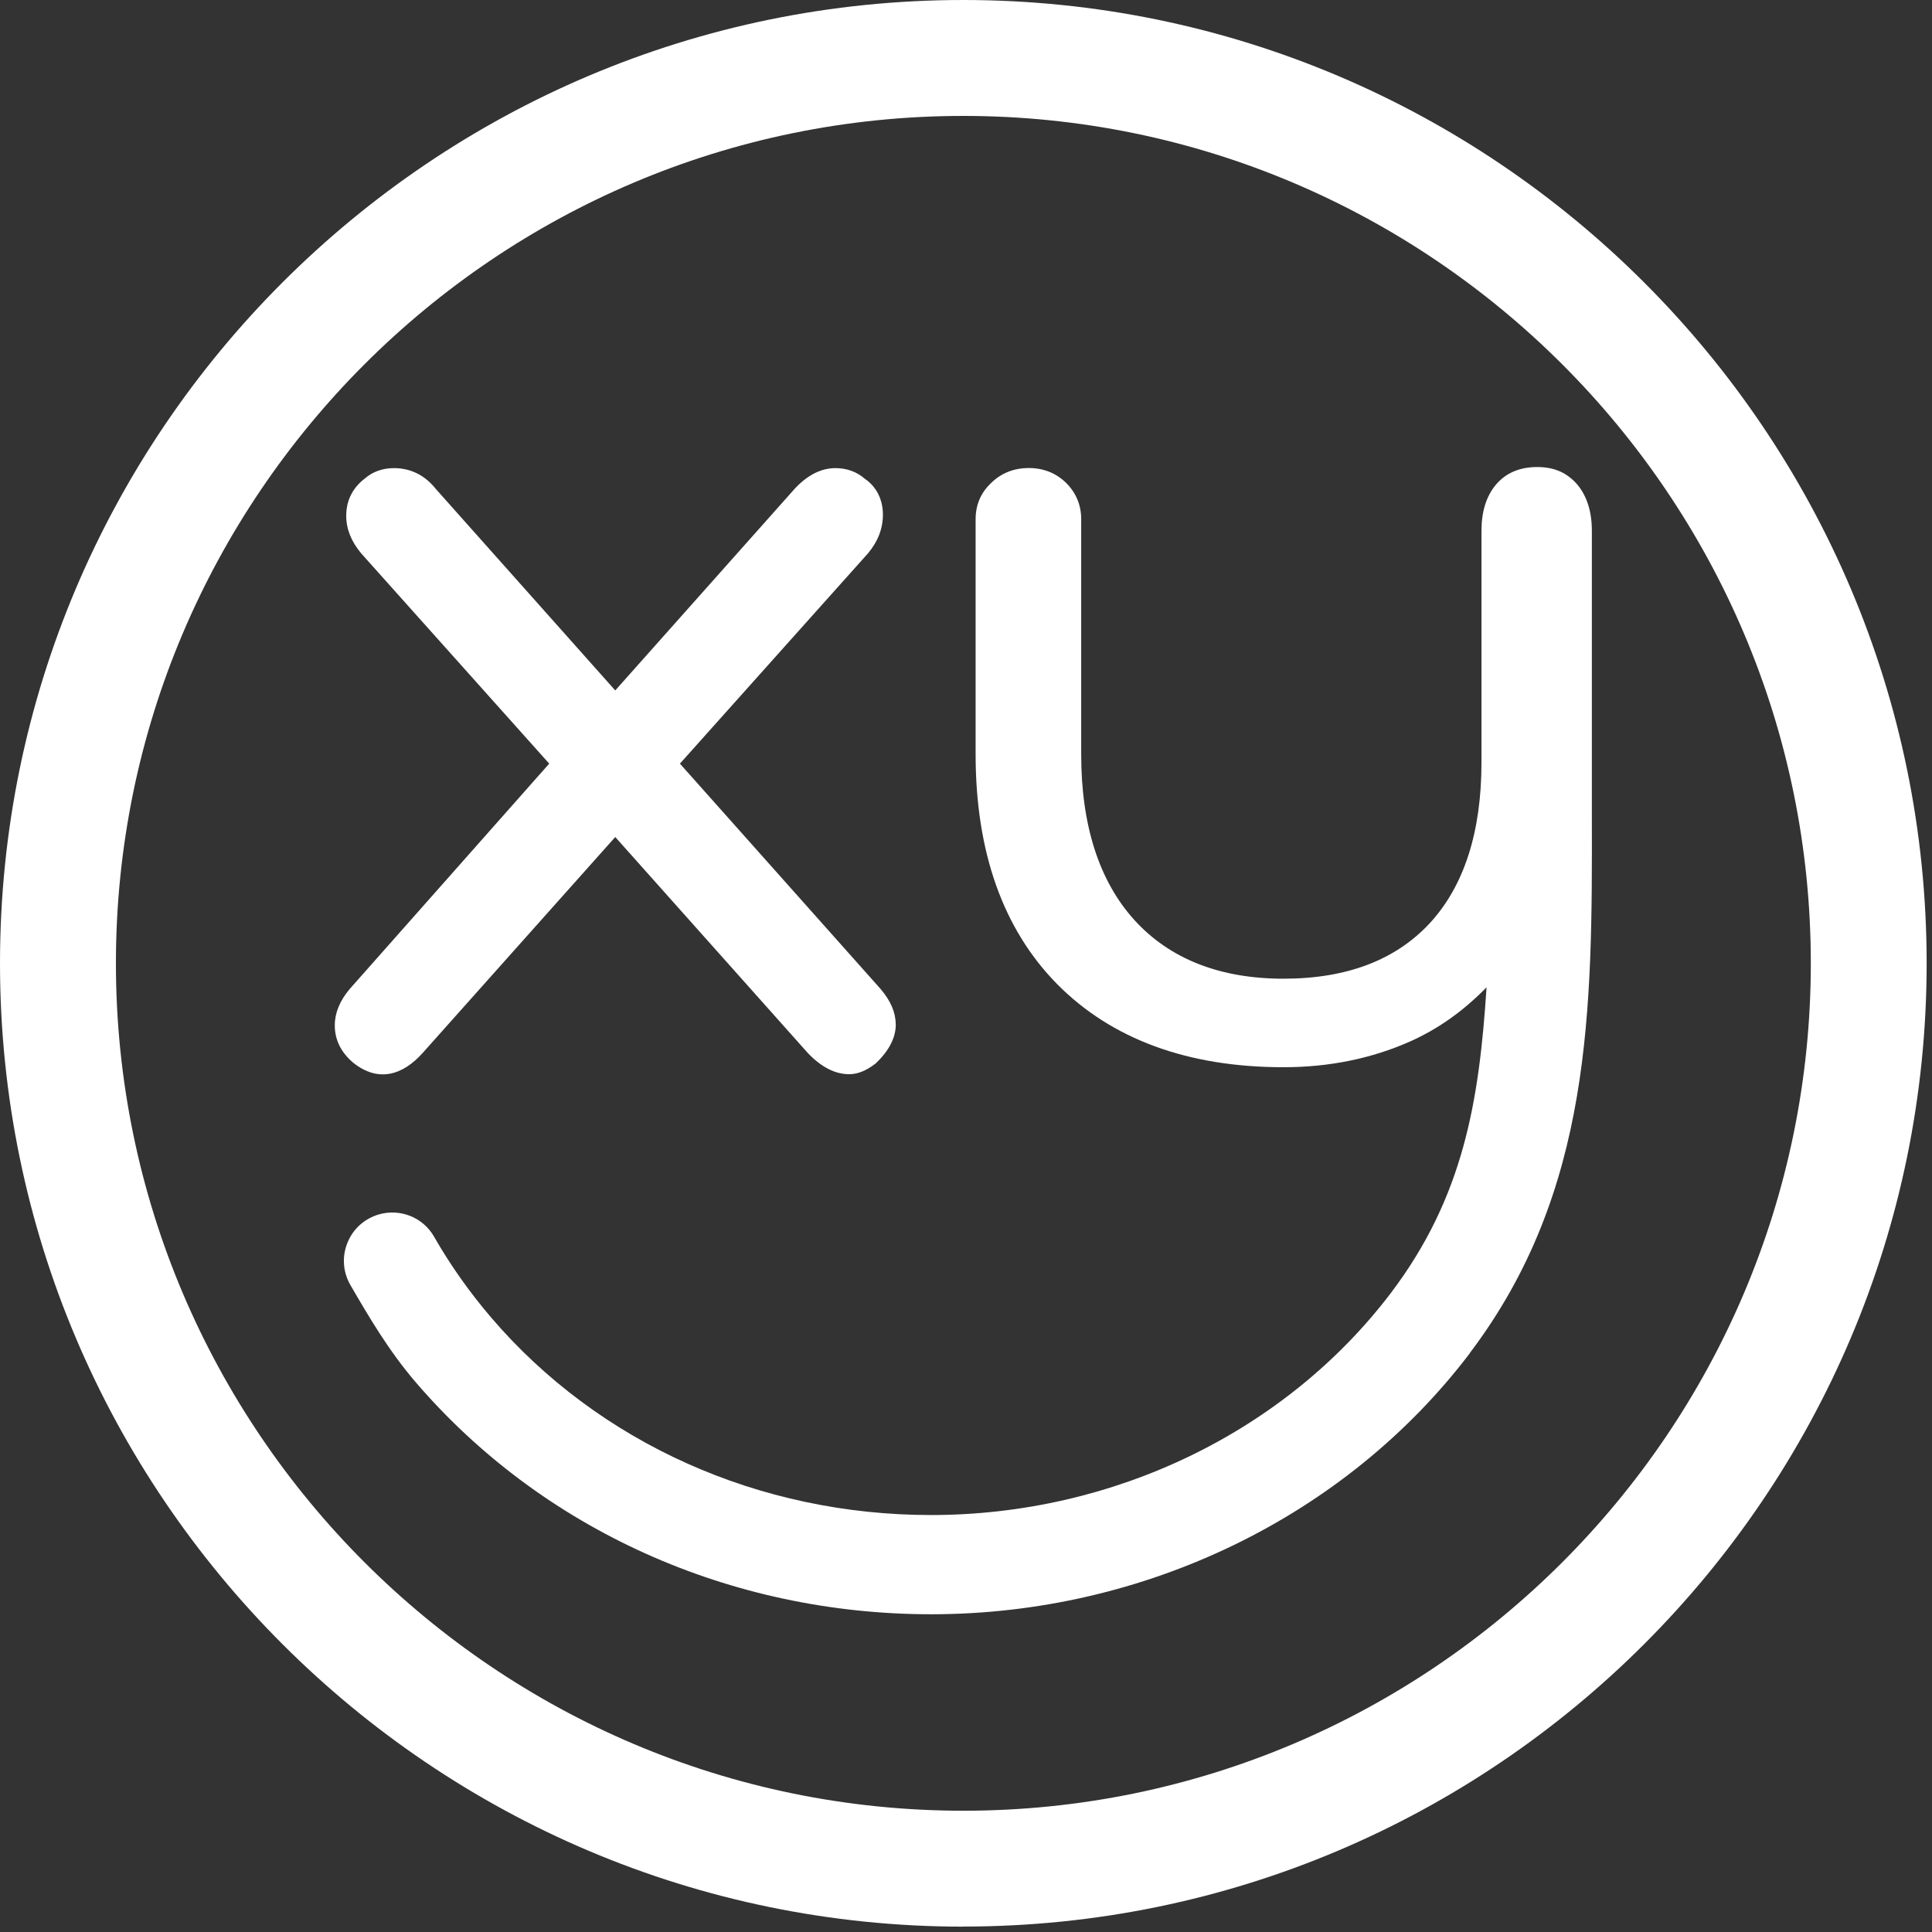
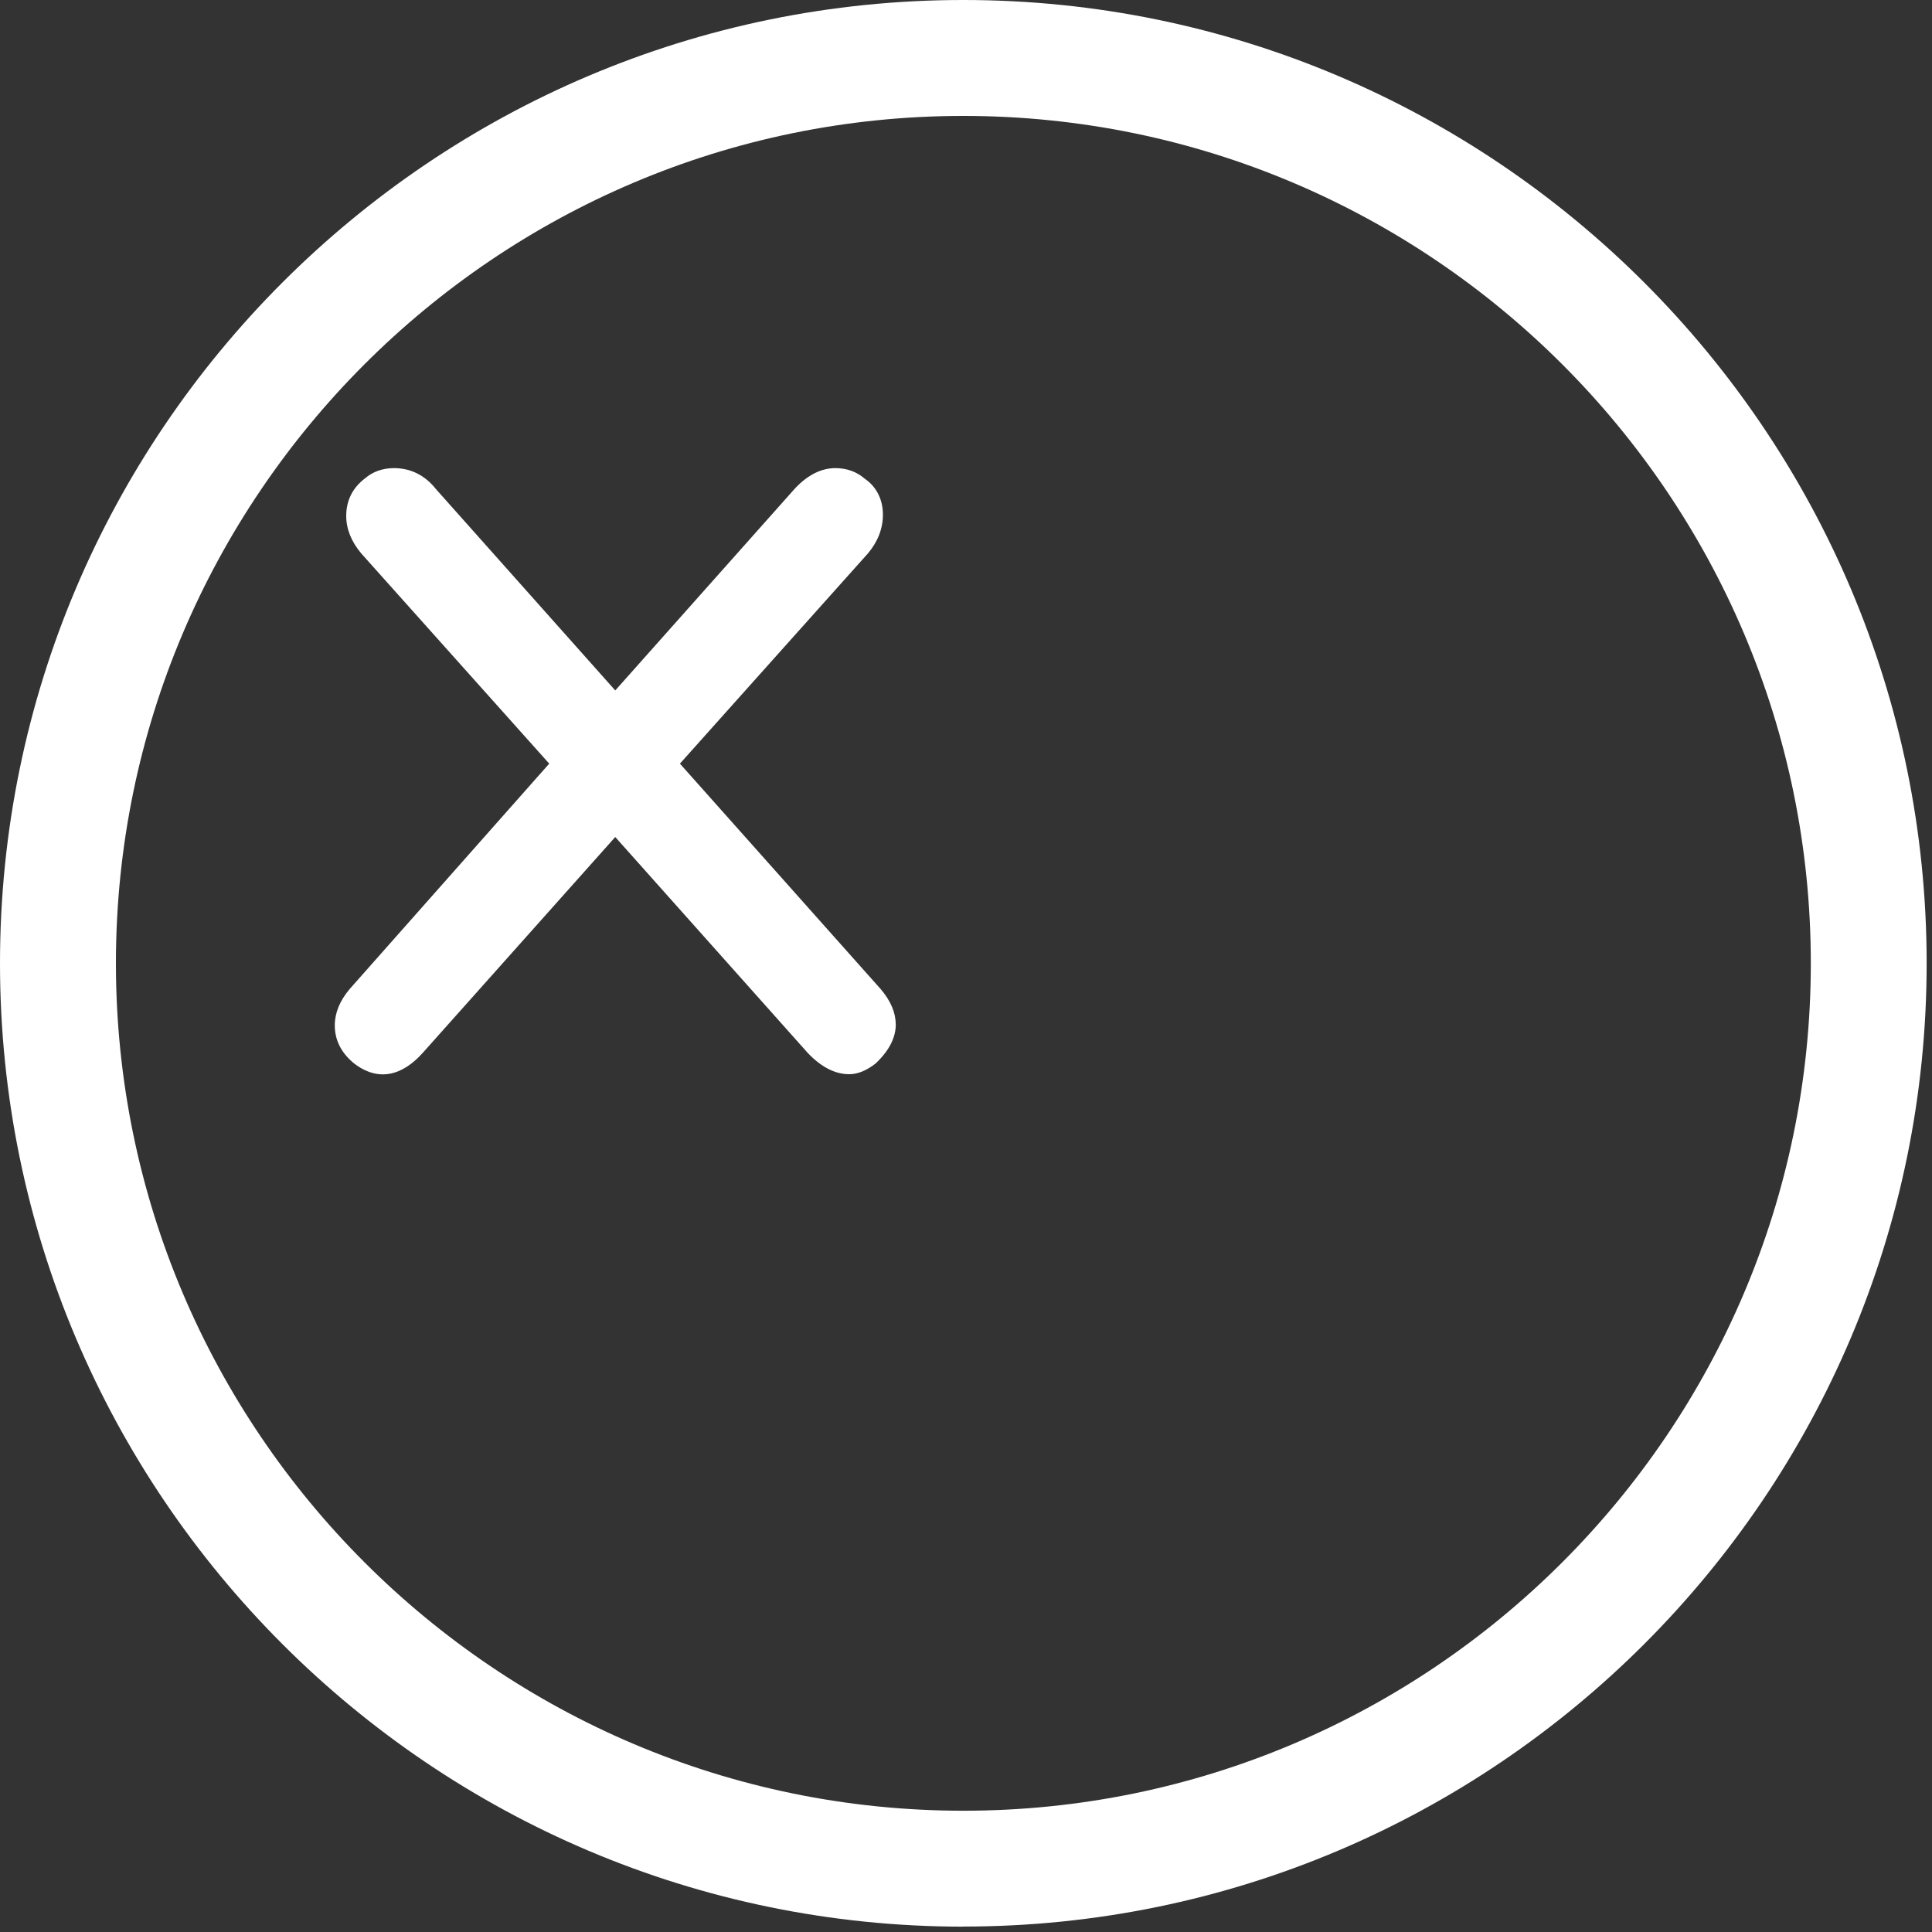
<svg xmlns="http://www.w3.org/2000/svg" width="213" height="213" viewBox="0 0 213 213" fill="none">
  <rect x="0" y="0" width="213" height="213" fill="#333333" stroke="none" />
  <g clip-path="url(#clip0_221_499)">
    <path d="M98.76 112.92C98.76 114.41 98.01 115.86 96.52 117.26C95.5 118.05 94.54 118.43 93.62 118.43C92.04 118.43 90.51 117.62 89.04 116.07L67.83 92.28L46.64 116.04C44.4 118.57 41.7 119.36 38.95 117.17C37.59 116.02 36.91 114.64 36.91 113.04C36.91 111.68 37.46 110.33 38.55 109.04L60.55 84.19L39.83 61.02C38.72 59.7 38.17 58.31 38.17 56.87C38.17 55.19 38.87 53.78 40.24 52.74C41.07 52.02 42.16 51.61 43.43 51.61C45.28 51.61 46.86 52.4 48.07 53.93L67.83 76.12L87.61 53.89C89.01 52.38 90.53 51.61 92.1 51.61C93.36 51.61 94.46 52.01 95.34 52.78C96.62 53.65 97.34 55.06 97.34 56.74C97.34 58.27 96.79 59.7 95.7 61L74.96 84.19L97.09 109.04C98.2 110.34 98.75 111.64 98.75 112.92" fill="#FFFFFF" />
-     <path d="M162.07 149.16C148.38 167.2 126.17 177.97 102.66 177.97C80.49 177.97 59.79 168.64 45.84 152.4C42.86 148.93 40.62 145.1 38.64 141.69C37.81 140.26 37.68 138.56 38.3 137.03C38.92 135.47 40.19 134.35 41.79 133.88C44.15 133.22 46.65 134.22 47.86 136.35C49.65 139.48 51.76 142.46 54.16 145.27C66 159.09 83.67 167.03 102.65 167.03C122.75 167.03 141.71 157.87 153.35 142.54C161.38 131.93 163.08 121.33 163.89 108.85C161.33 111.47 158.54 113.45 155.44 114.83C151.22 116.7 146.54 117.66 141.51 117.66C130.95 117.66 122.56 114.57 116.55 108.5C110.59 102.45 107.56 93.93 107.56 83.16V57.24C107.56 55.66 108.13 54.32 109.28 53.24C110.39 52.15 111.79 51.6 113.43 51.6C115.07 51.6 116.47 52.18 117.56 53.26C118.64 54.35 119.2 55.69 119.2 57.24V83.16C119.2 91 121.18 97.15 125.08 101.45C128.98 105.73 134.51 107.9 141.5 107.9C148.49 107.9 153.87 105.84 157.64 101.77C161.41 97.68 163.33 91.72 163.33 84.07V58.52C163.33 56.41 163.86 54.71 164.91 53.45C166 52.15 167.53 51.49 169.47 51.49C171.41 51.49 172.81 52.15 173.92 53.45C174.96 54.71 175.5 56.41 175.5 58.52V89.99C175.54 111.24 175.56 131.3 162.06 149.15" fill="#FFFFFF" />
    <path d="M106.2 212.41C47.64 212.41 0 164.76 0 106.2C0 47.64 47.64 0 106.2 0C164.76 0 212.41 47.64 212.41 106.2C212.41 164.76 164.77 212.4 106.2 212.4M106.2 12.78C54.69 12.78 12.78 54.69 12.78 106.2C12.78 157.71 54.69 199.63 106.21 199.63C157.73 199.63 199.64 157.72 199.64 106.2C199.64 54.68 157.72 12.78 106.2 12.78Z" fill="#FFFFFF" />
  </g>
</svg>